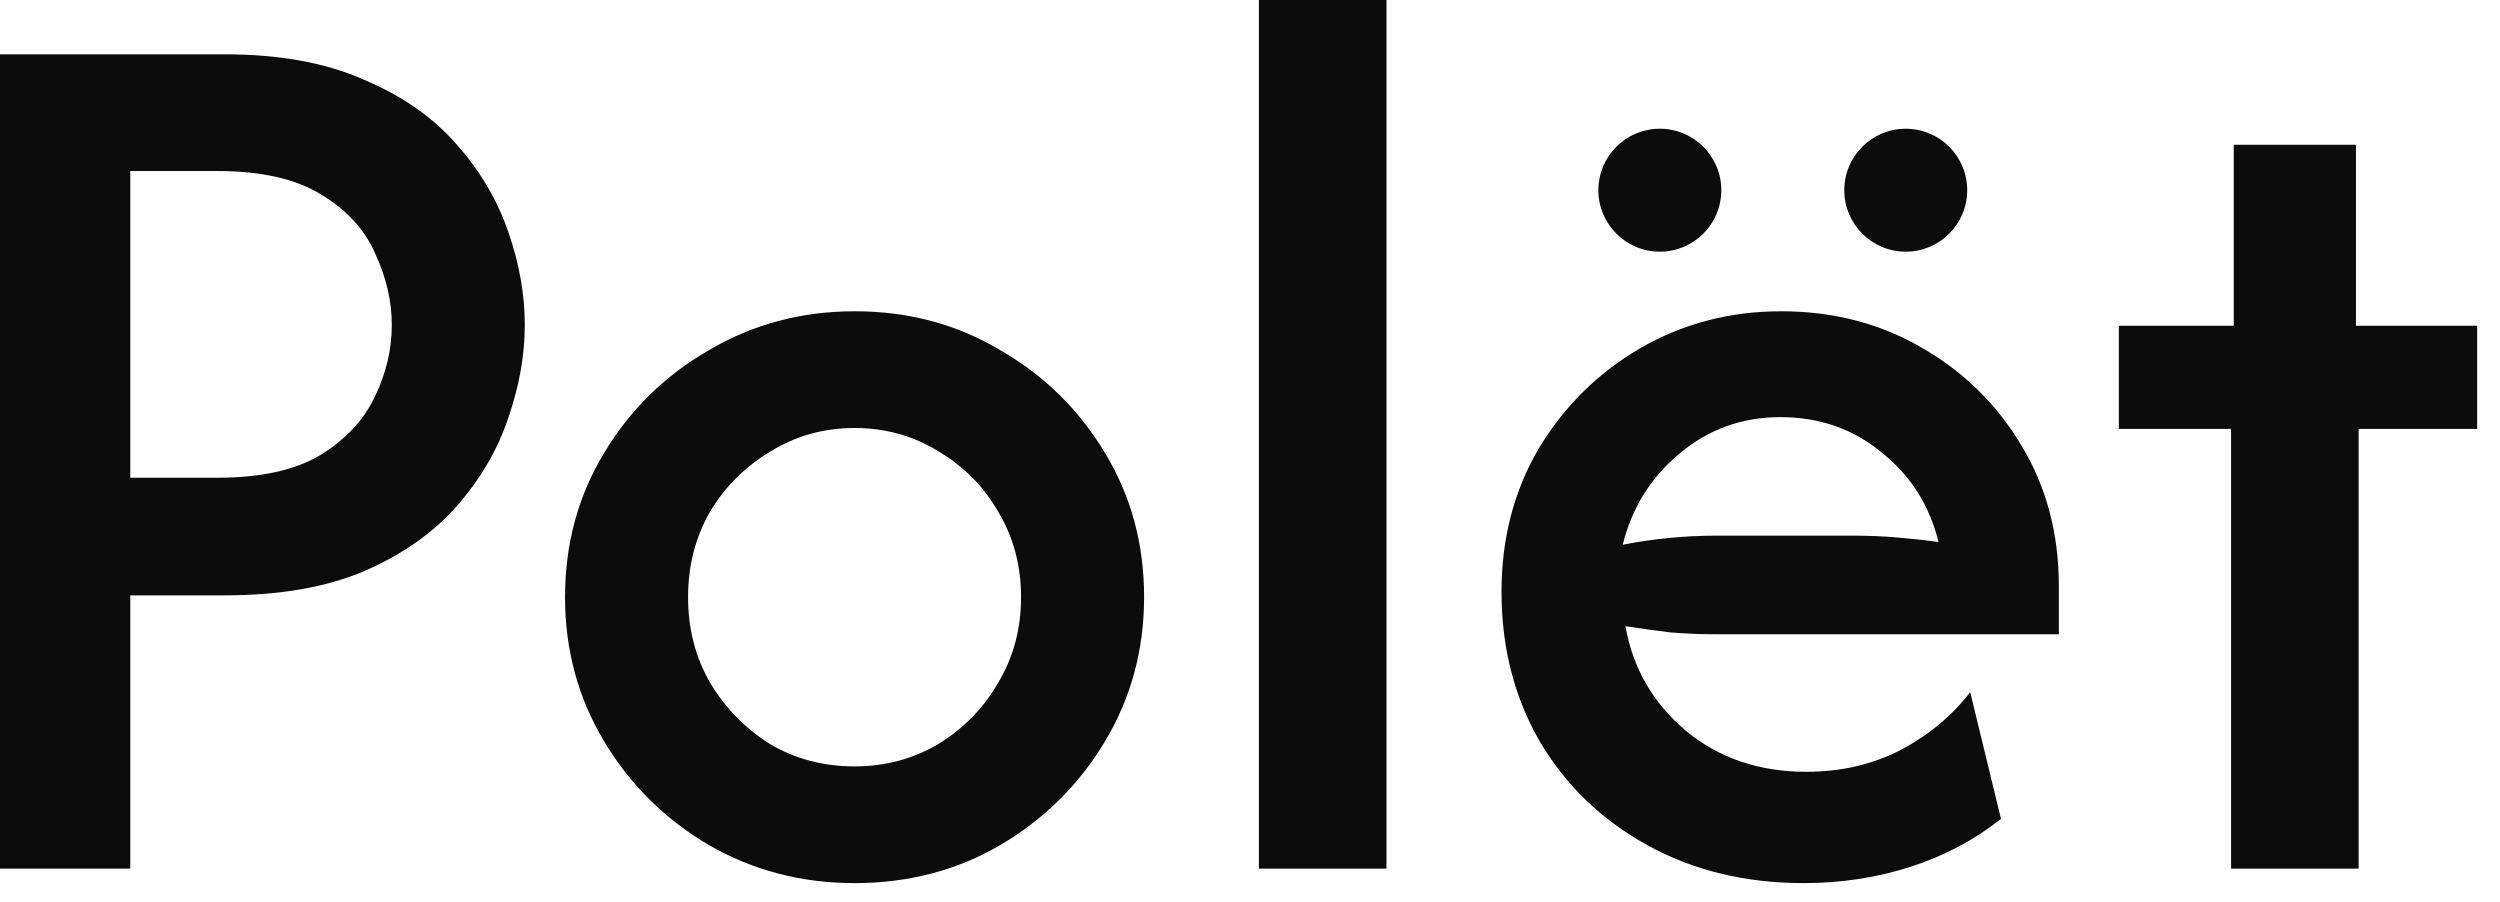
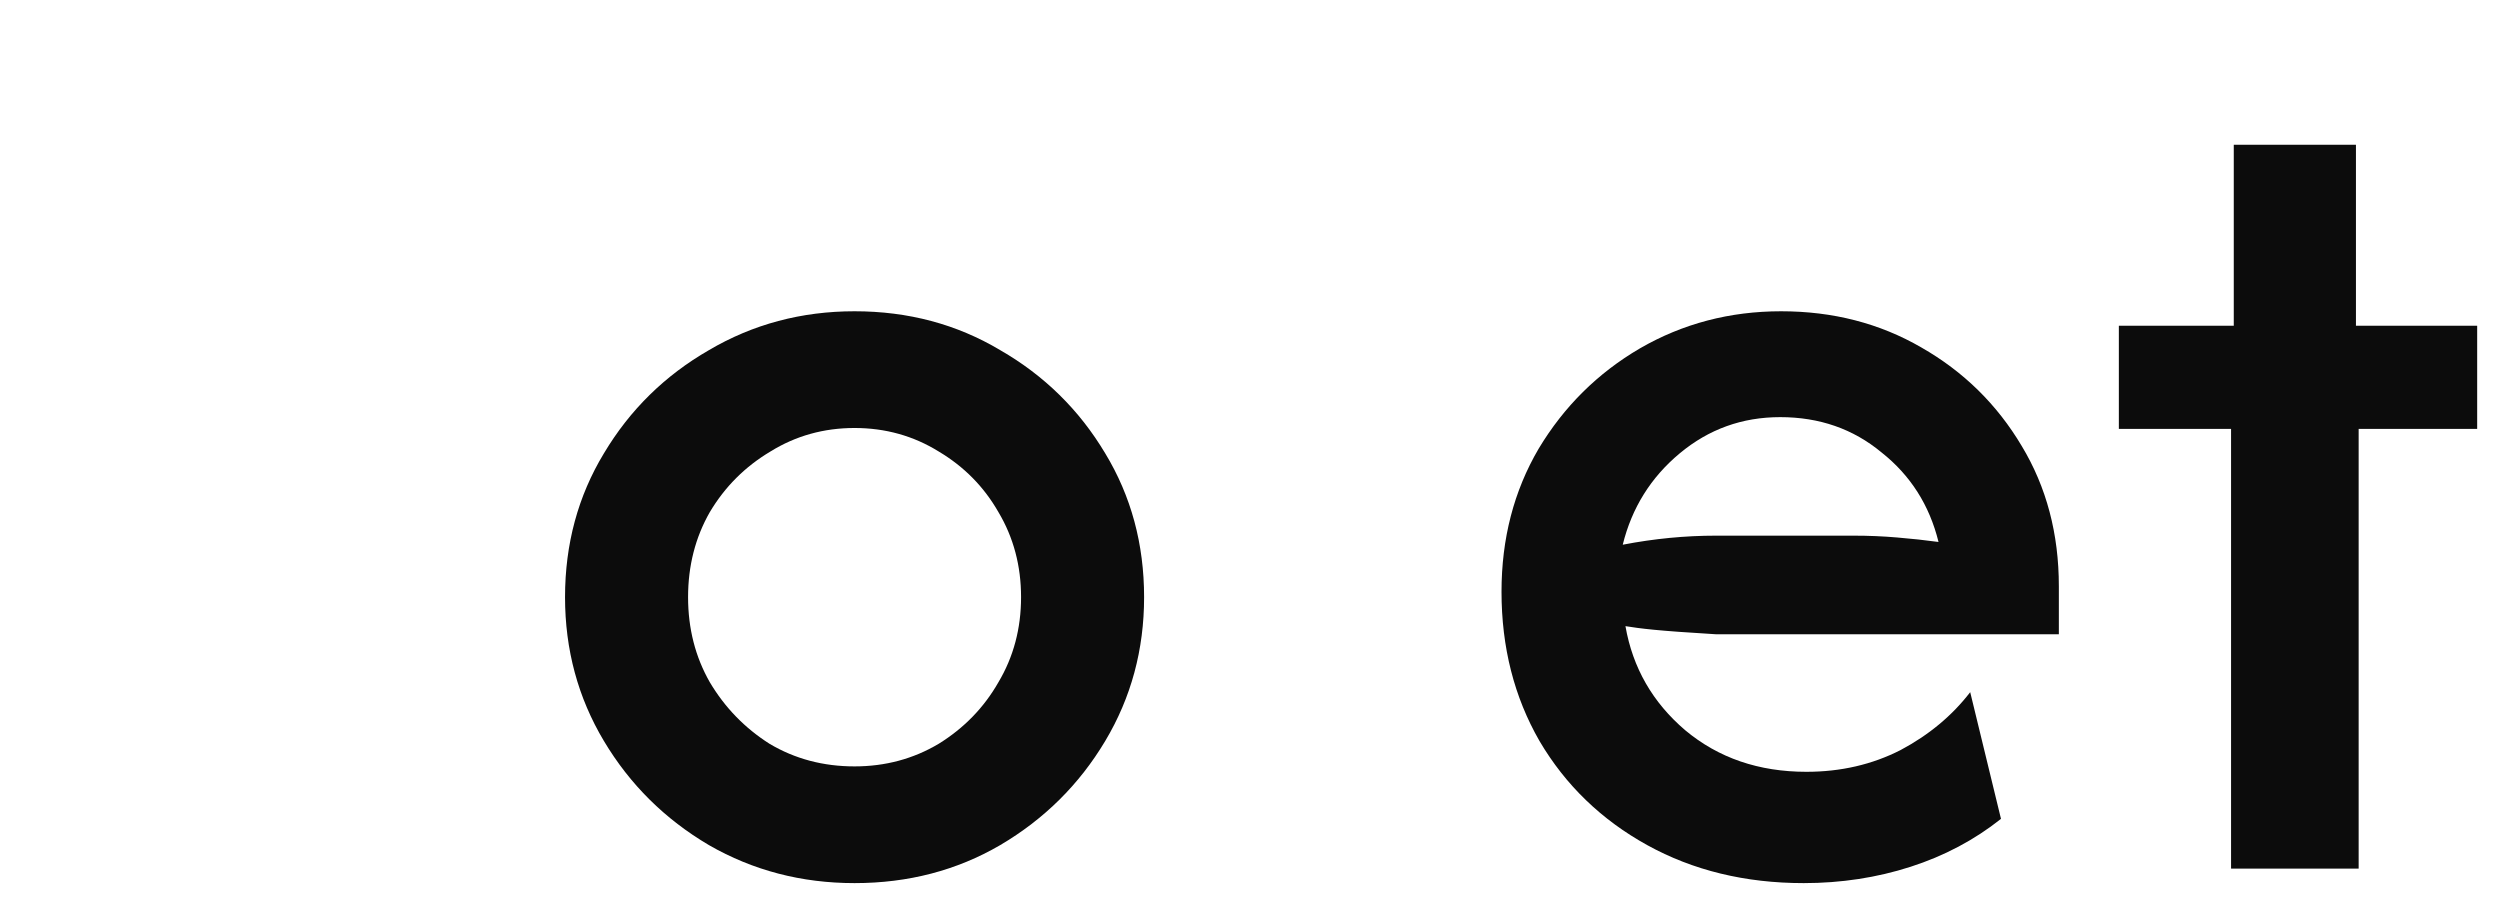
<svg xmlns="http://www.w3.org/2000/svg" width="61" height="22" viewBox="0 0 61 22" fill="none">
-   <path d="M0 21.194V1.325H5.475C6.815 1.325 7.948 1.531 8.875 1.943C9.817 2.34 10.575 2.87 11.149 3.532C11.723 4.18 12.143 4.894 12.408 5.674C12.672 6.439 12.805 7.19 12.805 7.926C12.805 8.662 12.672 9.412 12.408 10.178C12.157 10.943 11.745 11.657 11.171 12.319C10.597 12.982 9.839 13.519 8.897 13.931C7.97 14.328 6.829 14.527 5.475 14.527H3.179V21.194H0ZM3.179 11.657H5.299C6.358 11.657 7.197 11.473 7.815 11.105C8.434 10.722 8.875 10.251 9.14 9.692C9.42 9.118 9.56 8.529 9.56 7.926C9.56 7.352 9.427 6.778 9.162 6.204C8.912 5.615 8.47 5.129 7.837 4.747C7.219 4.364 6.373 4.173 5.299 4.173H3.179V11.657Z" fill="#0C0C0C" />
  <path d="M20.851 21.548C19.556 21.548 18.371 21.238 17.297 20.62C16.223 19.987 15.369 19.141 14.736 18.081C14.103 17.022 13.787 15.852 13.787 14.571C13.787 13.276 14.103 12.106 14.736 11.061C15.369 10.001 16.223 9.162 17.297 8.544C18.371 7.911 19.556 7.595 20.851 7.595C22.161 7.595 23.346 7.911 24.406 8.544C25.48 9.162 26.334 10.001 26.967 11.061C27.6 12.106 27.916 13.276 27.916 14.571C27.916 15.852 27.6 17.022 26.967 18.081C26.334 19.141 25.48 19.987 24.406 20.62C23.346 21.238 22.161 21.548 20.851 21.548ZM20.851 18.7C21.602 18.7 22.287 18.516 22.905 18.148C23.523 17.765 24.009 17.265 24.362 16.646C24.73 16.028 24.914 15.336 24.914 14.571C24.914 13.806 24.73 13.114 24.362 12.496C24.009 11.878 23.523 11.385 22.905 11.017C22.287 10.634 21.602 10.443 20.851 10.443C20.101 10.443 19.416 10.634 18.798 11.017C18.18 11.385 17.687 11.878 17.319 12.496C16.966 13.114 16.789 13.806 16.789 14.571C16.789 15.336 16.966 16.028 17.319 16.646C17.687 17.265 18.173 17.765 18.776 18.148C19.394 18.516 20.086 18.7 20.851 18.7Z" fill="#0C0C0C" />
-   <path d="M30.717 21.194V0H33.83V21.194H30.717Z" fill="#0C0C0C" />
-   <path d="M44.011 21.548C42.583 21.548 41.31 21.238 40.191 20.62C39.073 20.002 38.197 19.156 37.564 18.081C36.946 17.007 36.637 15.793 36.637 14.439C36.637 13.143 36.938 11.981 37.542 10.95C38.16 9.92 38.984 9.103 40.015 8.5C41.06 7.896 42.208 7.595 43.459 7.595C44.724 7.595 45.865 7.889 46.881 8.478C47.911 9.066 48.728 9.869 49.331 10.884C49.935 11.885 50.236 13.026 50.236 14.306V15.476H41.869C41.501 15.476 41.133 15.462 40.765 15.432C40.397 15.388 40.029 15.336 39.661 15.278C39.838 16.293 40.324 17.139 41.118 17.817C41.928 18.494 42.914 18.832 44.077 18.832C44.916 18.832 45.681 18.655 46.373 18.302C47.065 17.934 47.631 17.463 48.073 16.889L48.824 19.98C48.176 20.495 47.44 20.885 46.616 21.15C45.792 21.415 44.923 21.548 44.011 21.548ZM39.595 13.291C40.361 13.143 41.118 13.07 41.869 13.07H45.225C45.593 13.07 45.946 13.085 46.285 13.114C46.638 13.143 46.976 13.18 47.3 13.224C47.079 12.327 46.616 11.598 45.909 11.039C45.218 10.465 44.393 10.178 43.437 10.178C42.509 10.178 41.693 10.472 40.986 11.061C40.28 11.649 39.816 12.393 39.595 13.291Z" fill="#0C0C0C" />
+   <path d="M44.011 21.548C42.583 21.548 41.31 21.238 40.191 20.62C39.073 20.002 38.197 19.156 37.564 18.081C36.946 17.007 36.637 15.793 36.637 14.439C36.637 13.143 36.938 11.981 37.542 10.95C38.16 9.92 38.984 9.103 40.015 8.5C41.06 7.896 42.208 7.595 43.459 7.595C44.724 7.595 45.865 7.889 46.881 8.478C47.911 9.066 48.728 9.869 49.331 10.884C49.935 11.885 50.236 13.026 50.236 14.306V15.476H41.869C40.397 15.388 40.029 15.336 39.661 15.278C39.838 16.293 40.324 17.139 41.118 17.817C41.928 18.494 42.914 18.832 44.077 18.832C44.916 18.832 45.681 18.655 46.373 18.302C47.065 17.934 47.631 17.463 48.073 16.889L48.824 19.98C48.176 20.495 47.44 20.885 46.616 21.15C45.792 21.415 44.923 21.548 44.011 21.548ZM39.595 13.291C40.361 13.143 41.118 13.07 41.869 13.07H45.225C45.593 13.07 45.946 13.085 46.285 13.114C46.638 13.143 46.976 13.18 47.3 13.224C47.079 12.327 46.616 11.598 45.909 11.039C45.218 10.465 44.393 10.178 43.437 10.178C42.509 10.178 41.693 10.472 40.986 11.061C40.28 11.649 39.816 12.393 39.595 13.291Z" fill="#0C0C0C" />
  <path d="M54.438 21.194V10.465H51.7V7.948H54.504V3.532H57.485V7.948H60.443V10.465H57.551V21.194H54.438Z" fill="#0C0C0C" />
-   <circle cx="40.5" cy="4.641" r="1.5" fill="#0C0C0C" />
-   <circle cx="46.5" cy="4.641" r="1.5" fill="#0C0C0C" />
</svg>